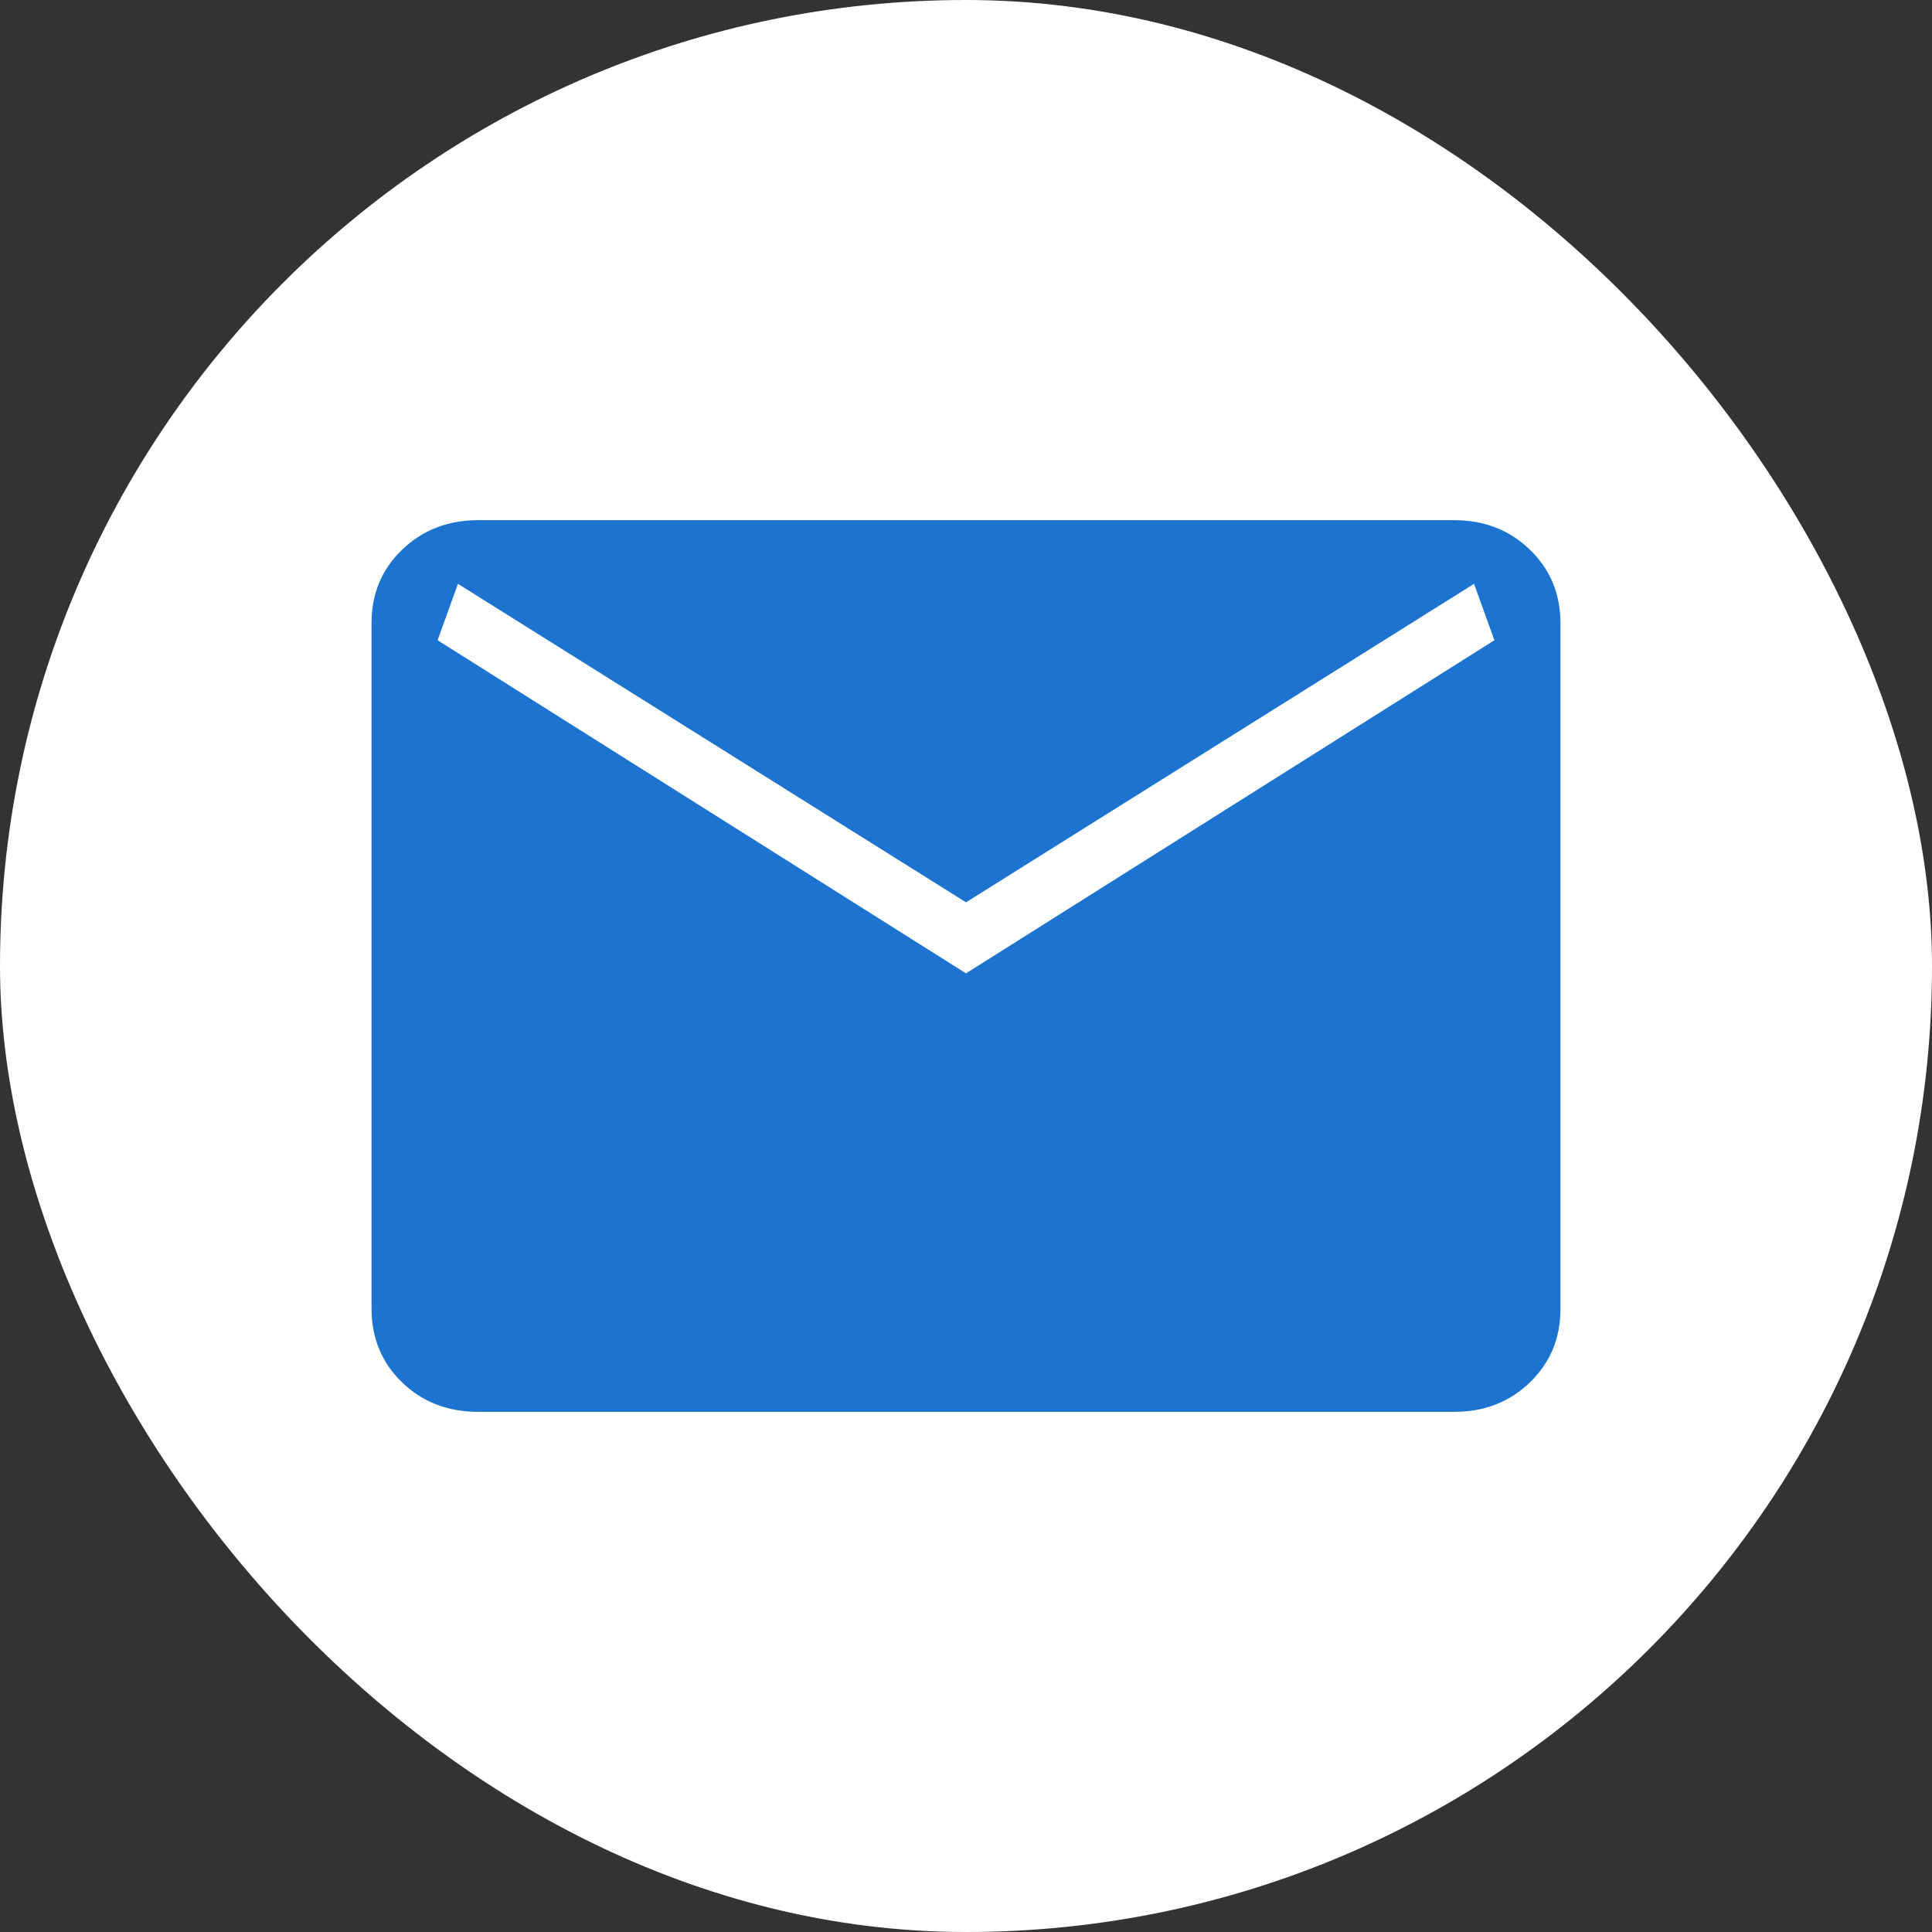
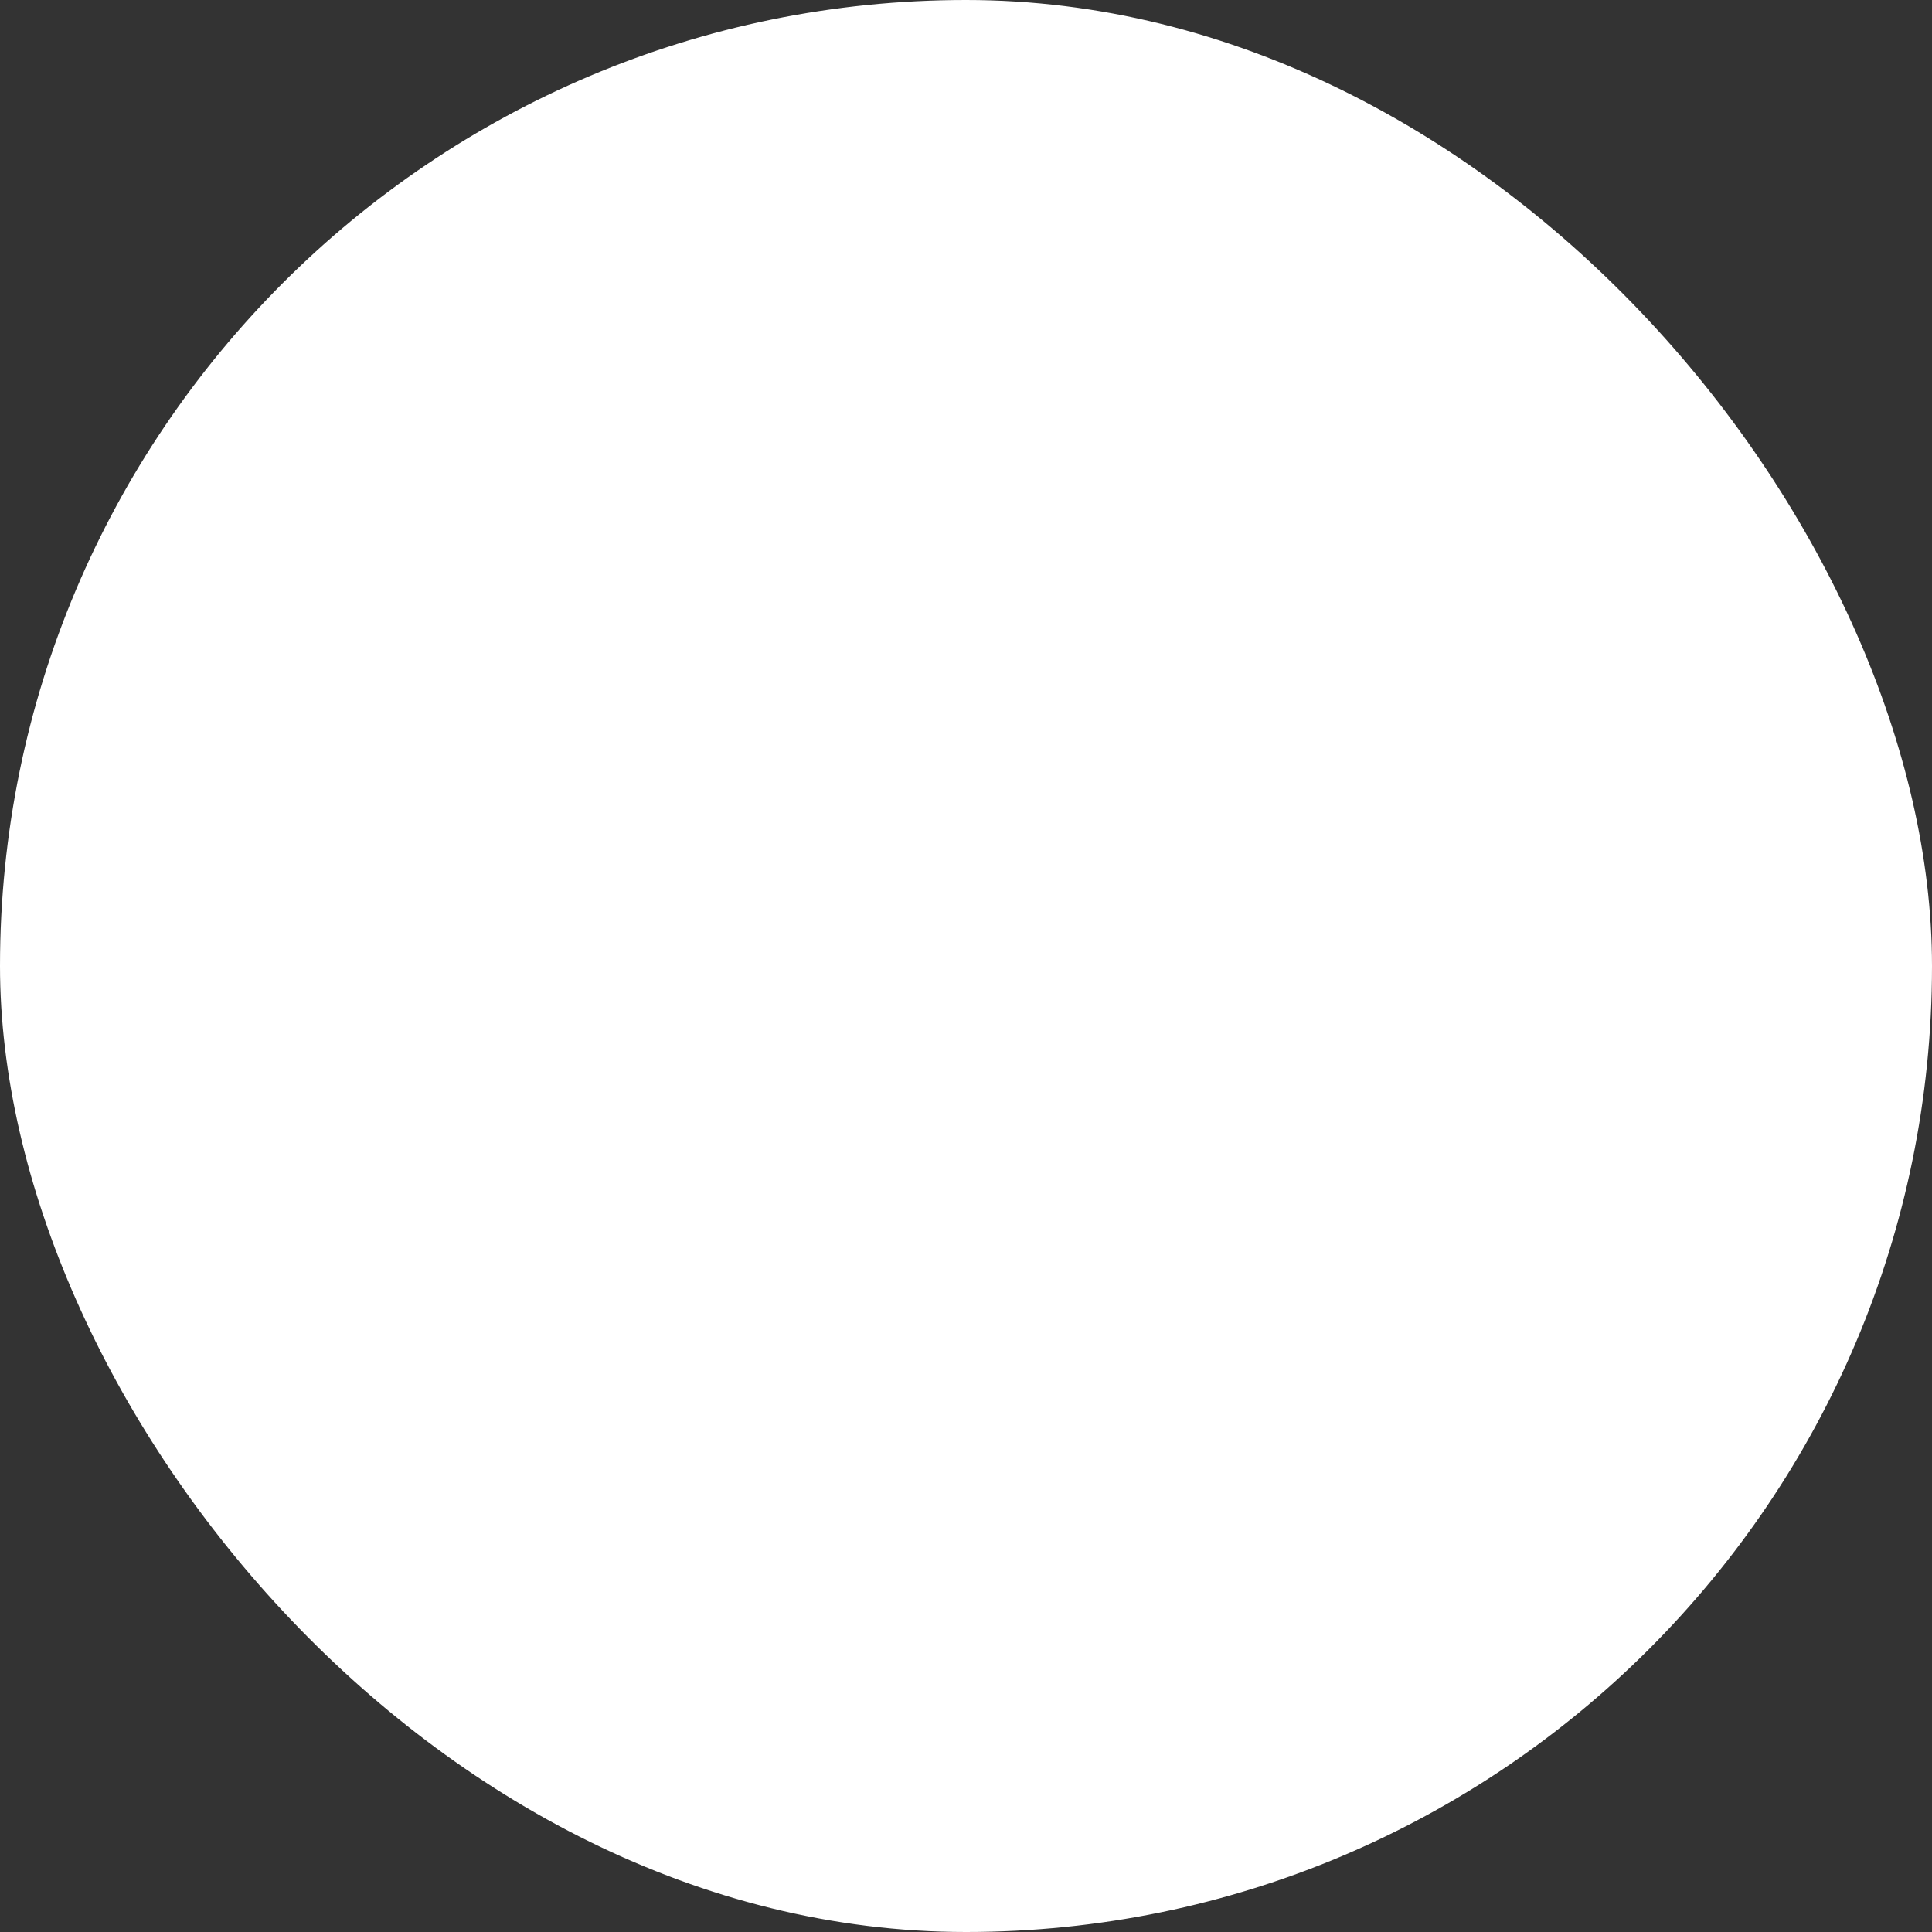
<svg xmlns="http://www.w3.org/2000/svg" width="26" height="26" viewBox="0 0 26 26" fill="none">
  <rect x="0" y="0" width="26" height="26" fill="#333333" stroke="none" />
  <rect width="26" height="26" rx="13" fill="white" />
-   <path d="M6.436 19C6.027 19 5.685 18.868 5.412 18.604C5.138 18.34 5.001 18.01 5 17.615V8.385C5 7.99 5.137 7.661 5.412 7.397C5.686 7.133 6.027 7.001 6.436 7H19.564C19.973 7 20.315 7.132 20.588 7.397C20.862 7.661 20.999 7.991 21 8.385V17.616C21 18.01 20.863 18.339 20.588 18.604C20.314 18.869 19.973 19.001 19.564 19H6.436ZM13 13.099L20.111 8.616L19.837 7.857L13 12.143L6.163 7.857L5.889 8.616L13 13.099Z" fill="#1C73D0" />
</svg>